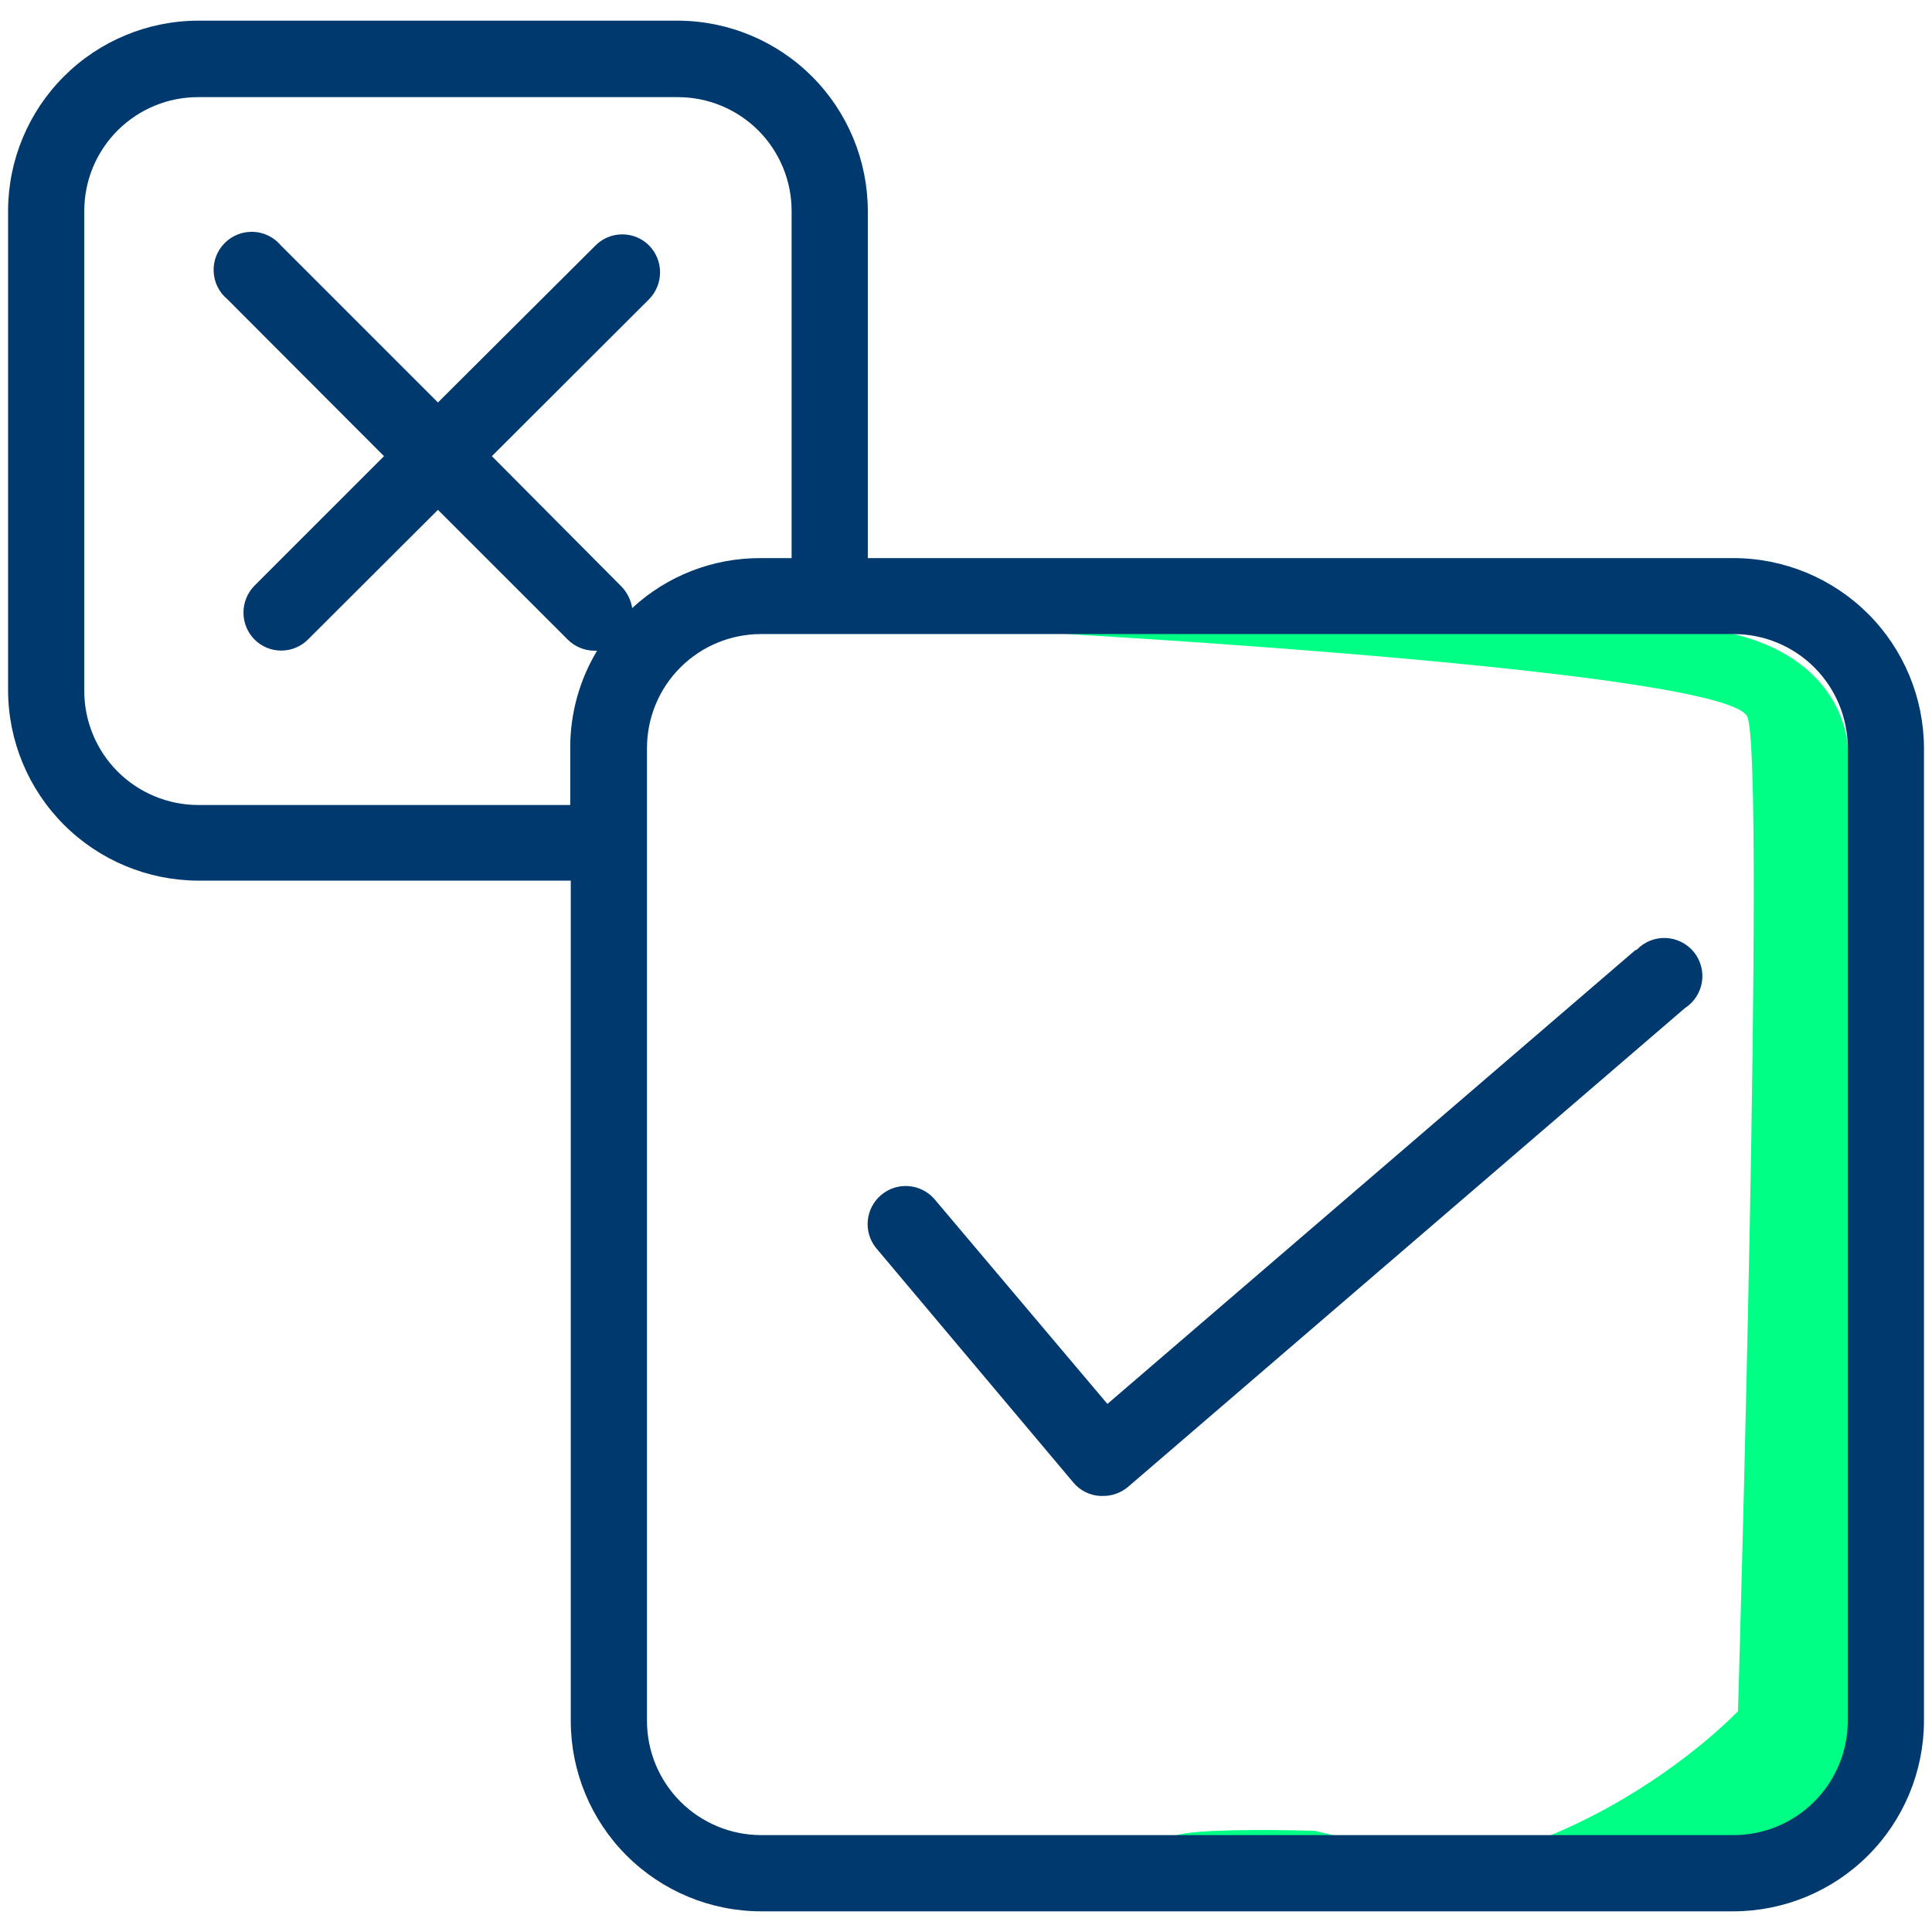
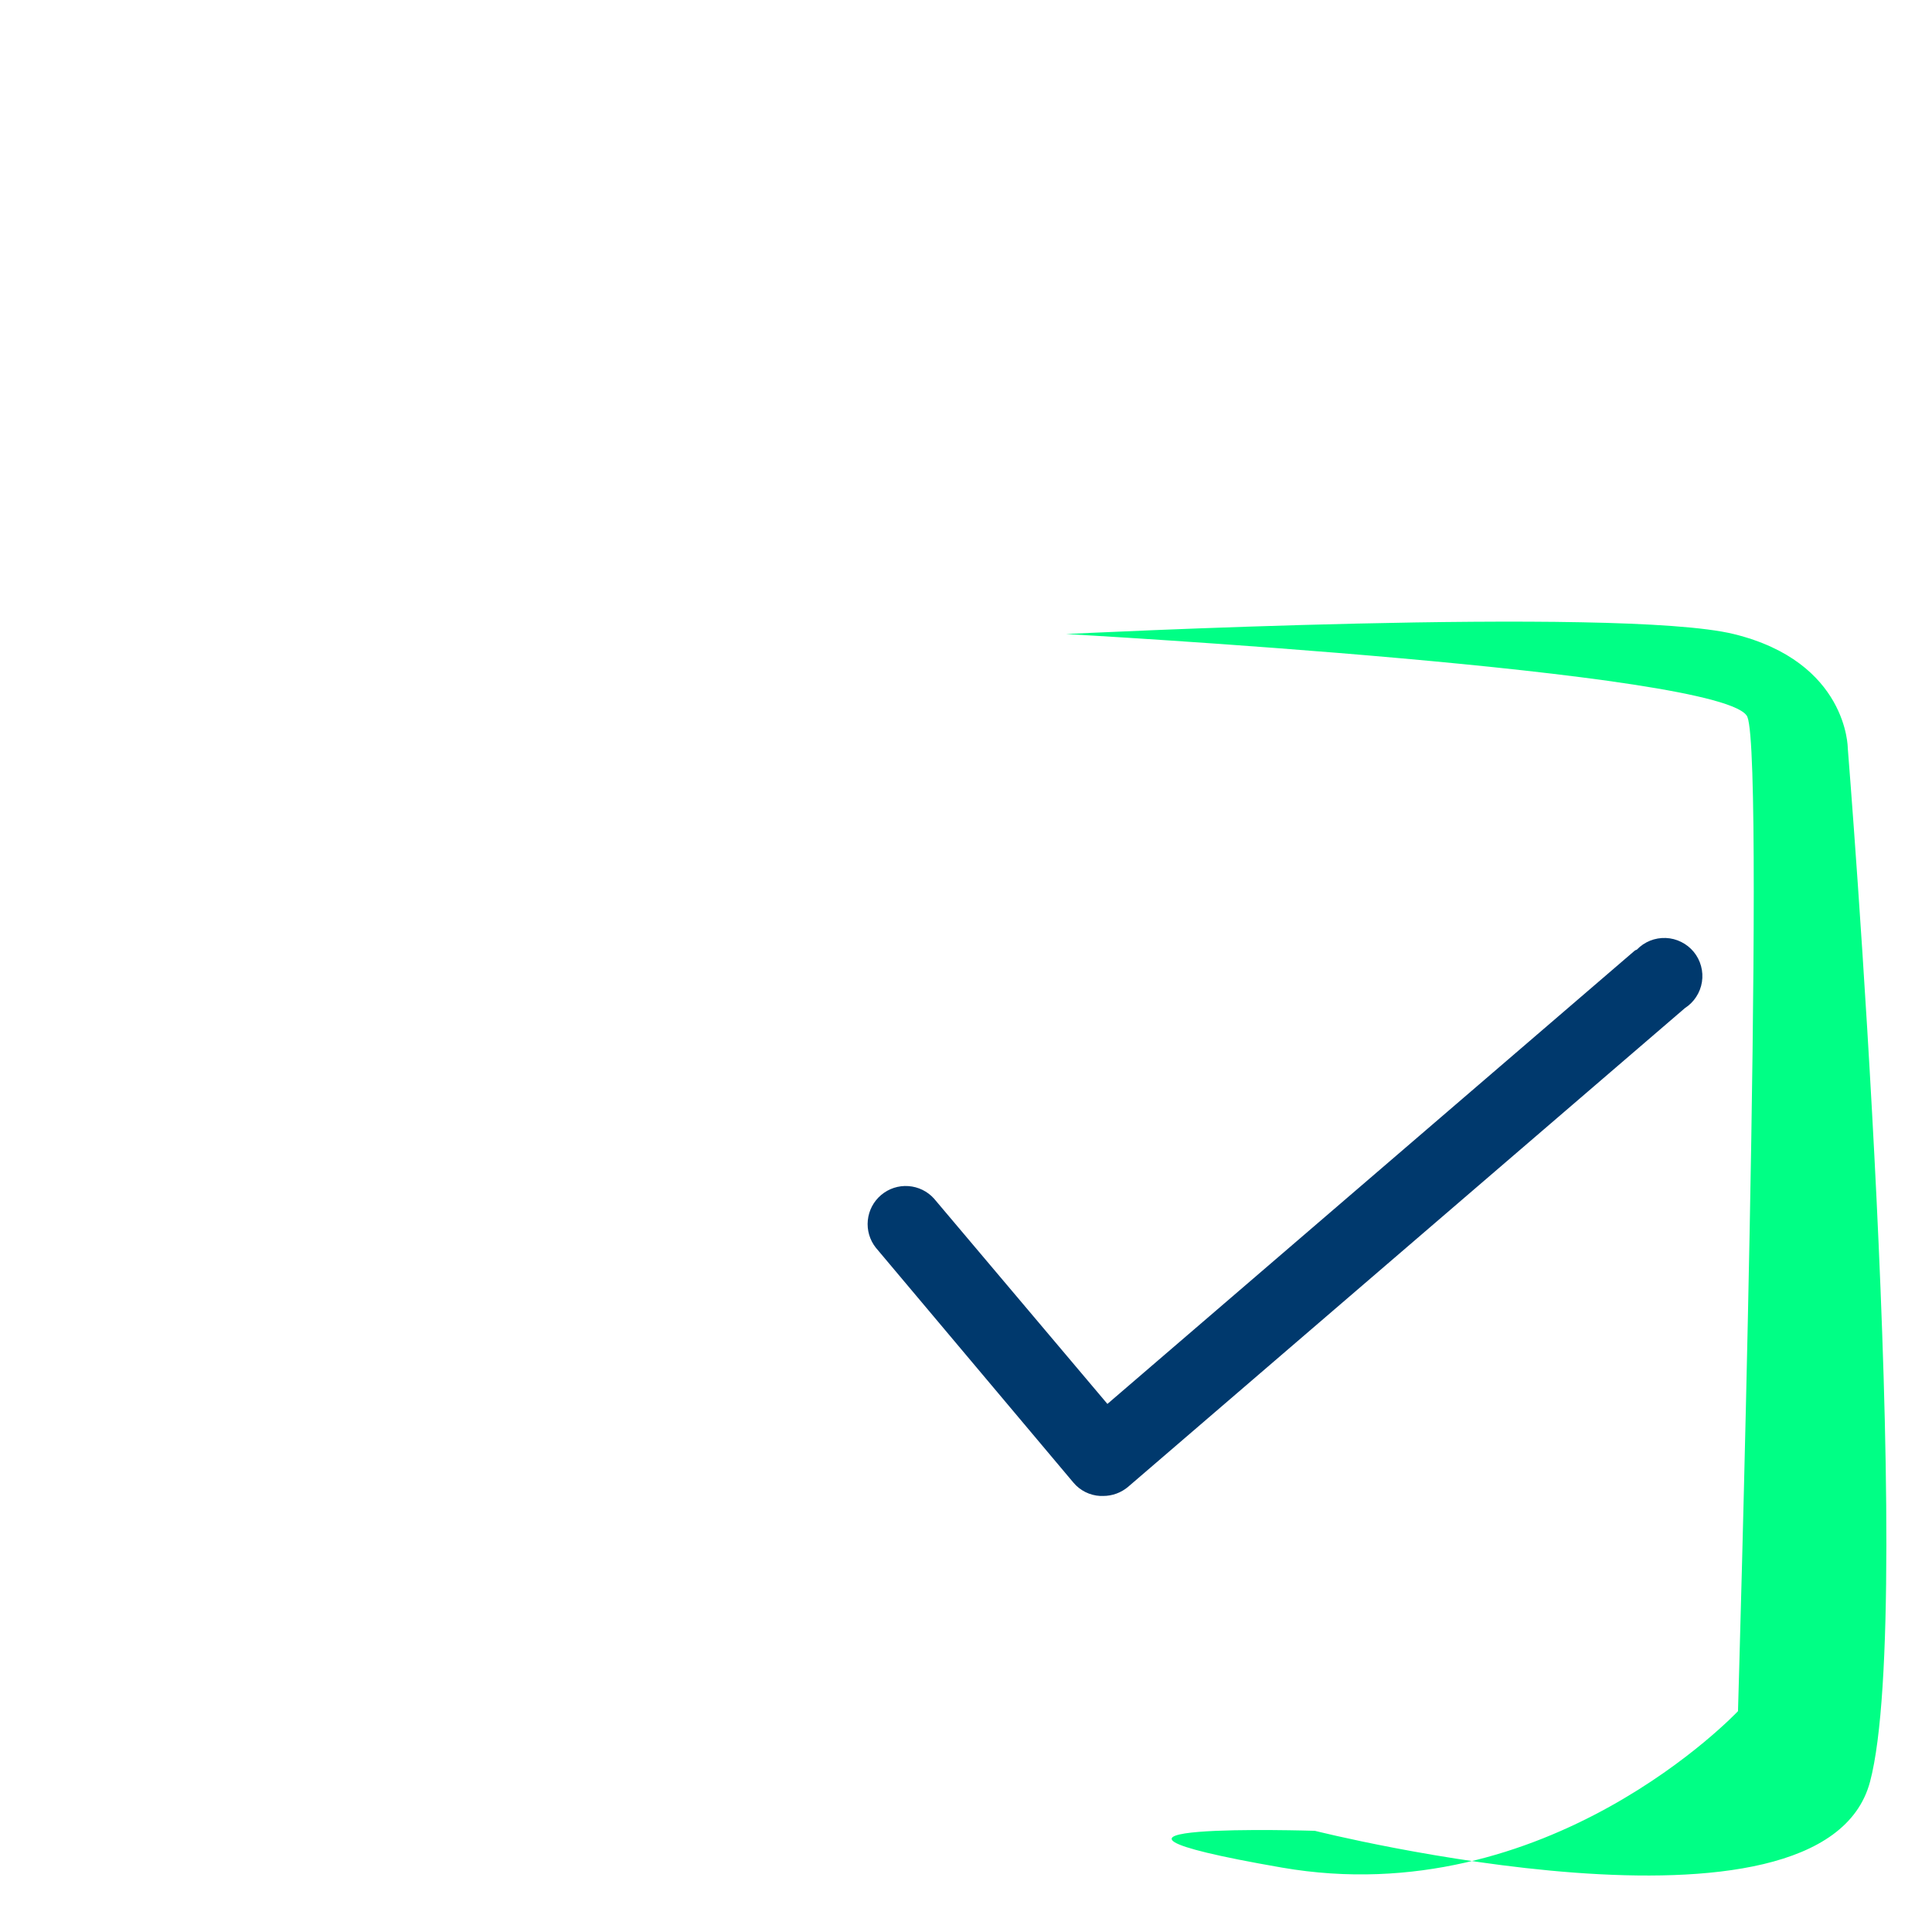
<svg xmlns="http://www.w3.org/2000/svg" width="72" height="72" viewBox="0 0 72 72" fill="none">
  <path d="M39.73 23.629C39.73 23.629 64.43 24.999 65.121 26.719C65.811 28.439 64.77 63.769 64.77 63.769C64.77 63.769 57.681 71.319 47.77 69.599C37.861 67.879 49.001 68.229 49.001 68.229C49.001 68.229 67.941 72.999 69.691 66.399C71.441 59.799 68.861 27.879 68.861 27.879C68.861 27.879 68.861 24.669 64.611 23.629C60.361 22.589 39.73 23.629 39.73 23.629Z" fill="#00FF85" />
-   <path d="M64.611 20.799H32.341V7.86C32.338 5.982 31.592 4.181 30.265 2.853C28.938 1.524 27.139 0.775 25.261 0.77H7.381C5.503 0.775 3.704 1.524 2.377 2.853C1.05 4.181 0.303 5.982 0.301 7.86V25.73C0.306 27.608 1.055 29.409 2.383 30.737C3.712 32.066 5.512 32.814 7.391 32.819H21.271V64.139C21.273 66.019 22.021 67.821 23.35 69.15C24.679 70.479 26.481 71.227 28.361 71.23H64.611C66.49 71.224 68.29 70.476 69.618 69.147C70.947 67.819 71.695 66.018 71.701 64.139V27.88C71.695 26.002 70.947 24.202 69.618 22.875C68.289 21.549 66.489 20.802 64.611 20.799ZM68.861 64.139C68.858 65.266 68.409 66.345 67.613 67.142C66.817 67.938 65.737 68.387 64.611 68.389H28.361C27.234 68.387 26.155 67.938 25.358 67.142C24.562 66.345 24.113 65.266 24.111 64.139V27.88C24.111 26.752 24.558 25.671 25.356 24.874C26.153 24.077 27.234 23.63 28.361 23.63H64.611C65.738 23.63 66.819 24.077 67.616 24.874C68.413 25.671 68.861 26.752 68.861 27.88V64.139ZM3.141 25.73V7.86C3.141 7.302 3.251 6.75 3.464 6.235C3.678 5.72 3.991 5.252 4.386 4.858C4.781 4.464 5.25 4.152 5.765 3.939C6.281 3.727 6.833 3.618 7.391 3.62H25.261C25.818 3.62 26.369 3.729 26.883 3.942C27.398 4.155 27.865 4.468 28.259 4.861C28.653 5.255 28.965 5.723 29.178 6.237C29.391 6.751 29.501 7.303 29.501 7.86V20.799H28.351C26.576 20.79 24.864 21.455 23.561 22.66C23.511 22.354 23.368 22.071 23.151 21.849L18.331 17L24.191 11.149C24.452 10.882 24.599 10.523 24.599 10.149C24.599 9.776 24.452 9.417 24.191 9.15C24.06 9.018 23.904 8.913 23.732 8.842C23.561 8.77 23.377 8.734 23.191 8.734C23.005 8.734 22.821 8.77 22.649 8.842C22.478 8.913 22.322 9.018 22.191 9.15L16.321 14.999L10.471 9.15C10.344 8.998 10.188 8.875 10.011 8.787C9.834 8.699 9.641 8.649 9.444 8.64C9.247 8.632 9.05 8.664 8.867 8.735C8.683 8.806 8.516 8.915 8.376 9.055C8.237 9.194 8.128 9.361 8.056 9.545C7.985 9.729 7.953 9.926 7.962 10.123C7.971 10.32 8.02 10.513 8.108 10.69C8.196 10.867 8.319 11.023 8.471 11.149L14.311 17L9.481 21.829C9.219 22.097 9.073 22.456 9.073 22.829C9.073 23.203 9.219 23.562 9.481 23.829C9.612 23.961 9.768 24.066 9.939 24.137C10.111 24.209 10.295 24.245 10.481 24.245C10.667 24.245 10.851 24.209 11.022 24.137C11.194 24.066 11.35 23.961 11.481 23.829L16.321 19L21.151 23.829C21.415 24.096 21.775 24.247 22.151 24.25H22.251C21.597 25.337 21.252 26.581 21.251 27.849V30H7.391C6.831 30 6.277 29.889 5.76 29.674C5.243 29.459 4.773 29.144 4.378 28.748C3.984 28.351 3.671 27.88 3.459 27.362C3.246 26.844 3.138 26.289 3.141 25.73Z" fill="#00396D" />
  <path d="M60.931 35.42L41.27 52.32L34.81 44.67C34.564 44.395 34.22 44.228 33.852 44.202C33.484 44.176 33.121 44.295 32.839 44.533C32.556 44.771 32.378 45.109 32.341 45.476C32.304 45.843 32.411 46.211 32.641 46.5L40.001 55.25C40.124 55.398 40.276 55.518 40.448 55.604C40.62 55.69 40.808 55.74 41.001 55.75H41.111C41.451 55.75 41.781 55.63 42.041 55.41L62.791 37.57C62.959 37.462 63.103 37.319 63.212 37.151C63.322 36.983 63.395 36.794 63.426 36.596C63.457 36.398 63.446 36.196 63.393 36.002C63.341 35.809 63.248 35.629 63.121 35.474C62.993 35.319 62.835 35.193 62.655 35.104C62.476 35.014 62.28 34.964 62.079 34.956C61.879 34.948 61.679 34.983 61.493 35.057C61.308 35.132 61.14 35.245 61.001 35.39L60.931 35.42Z" fill="#00396D" />
</svg>